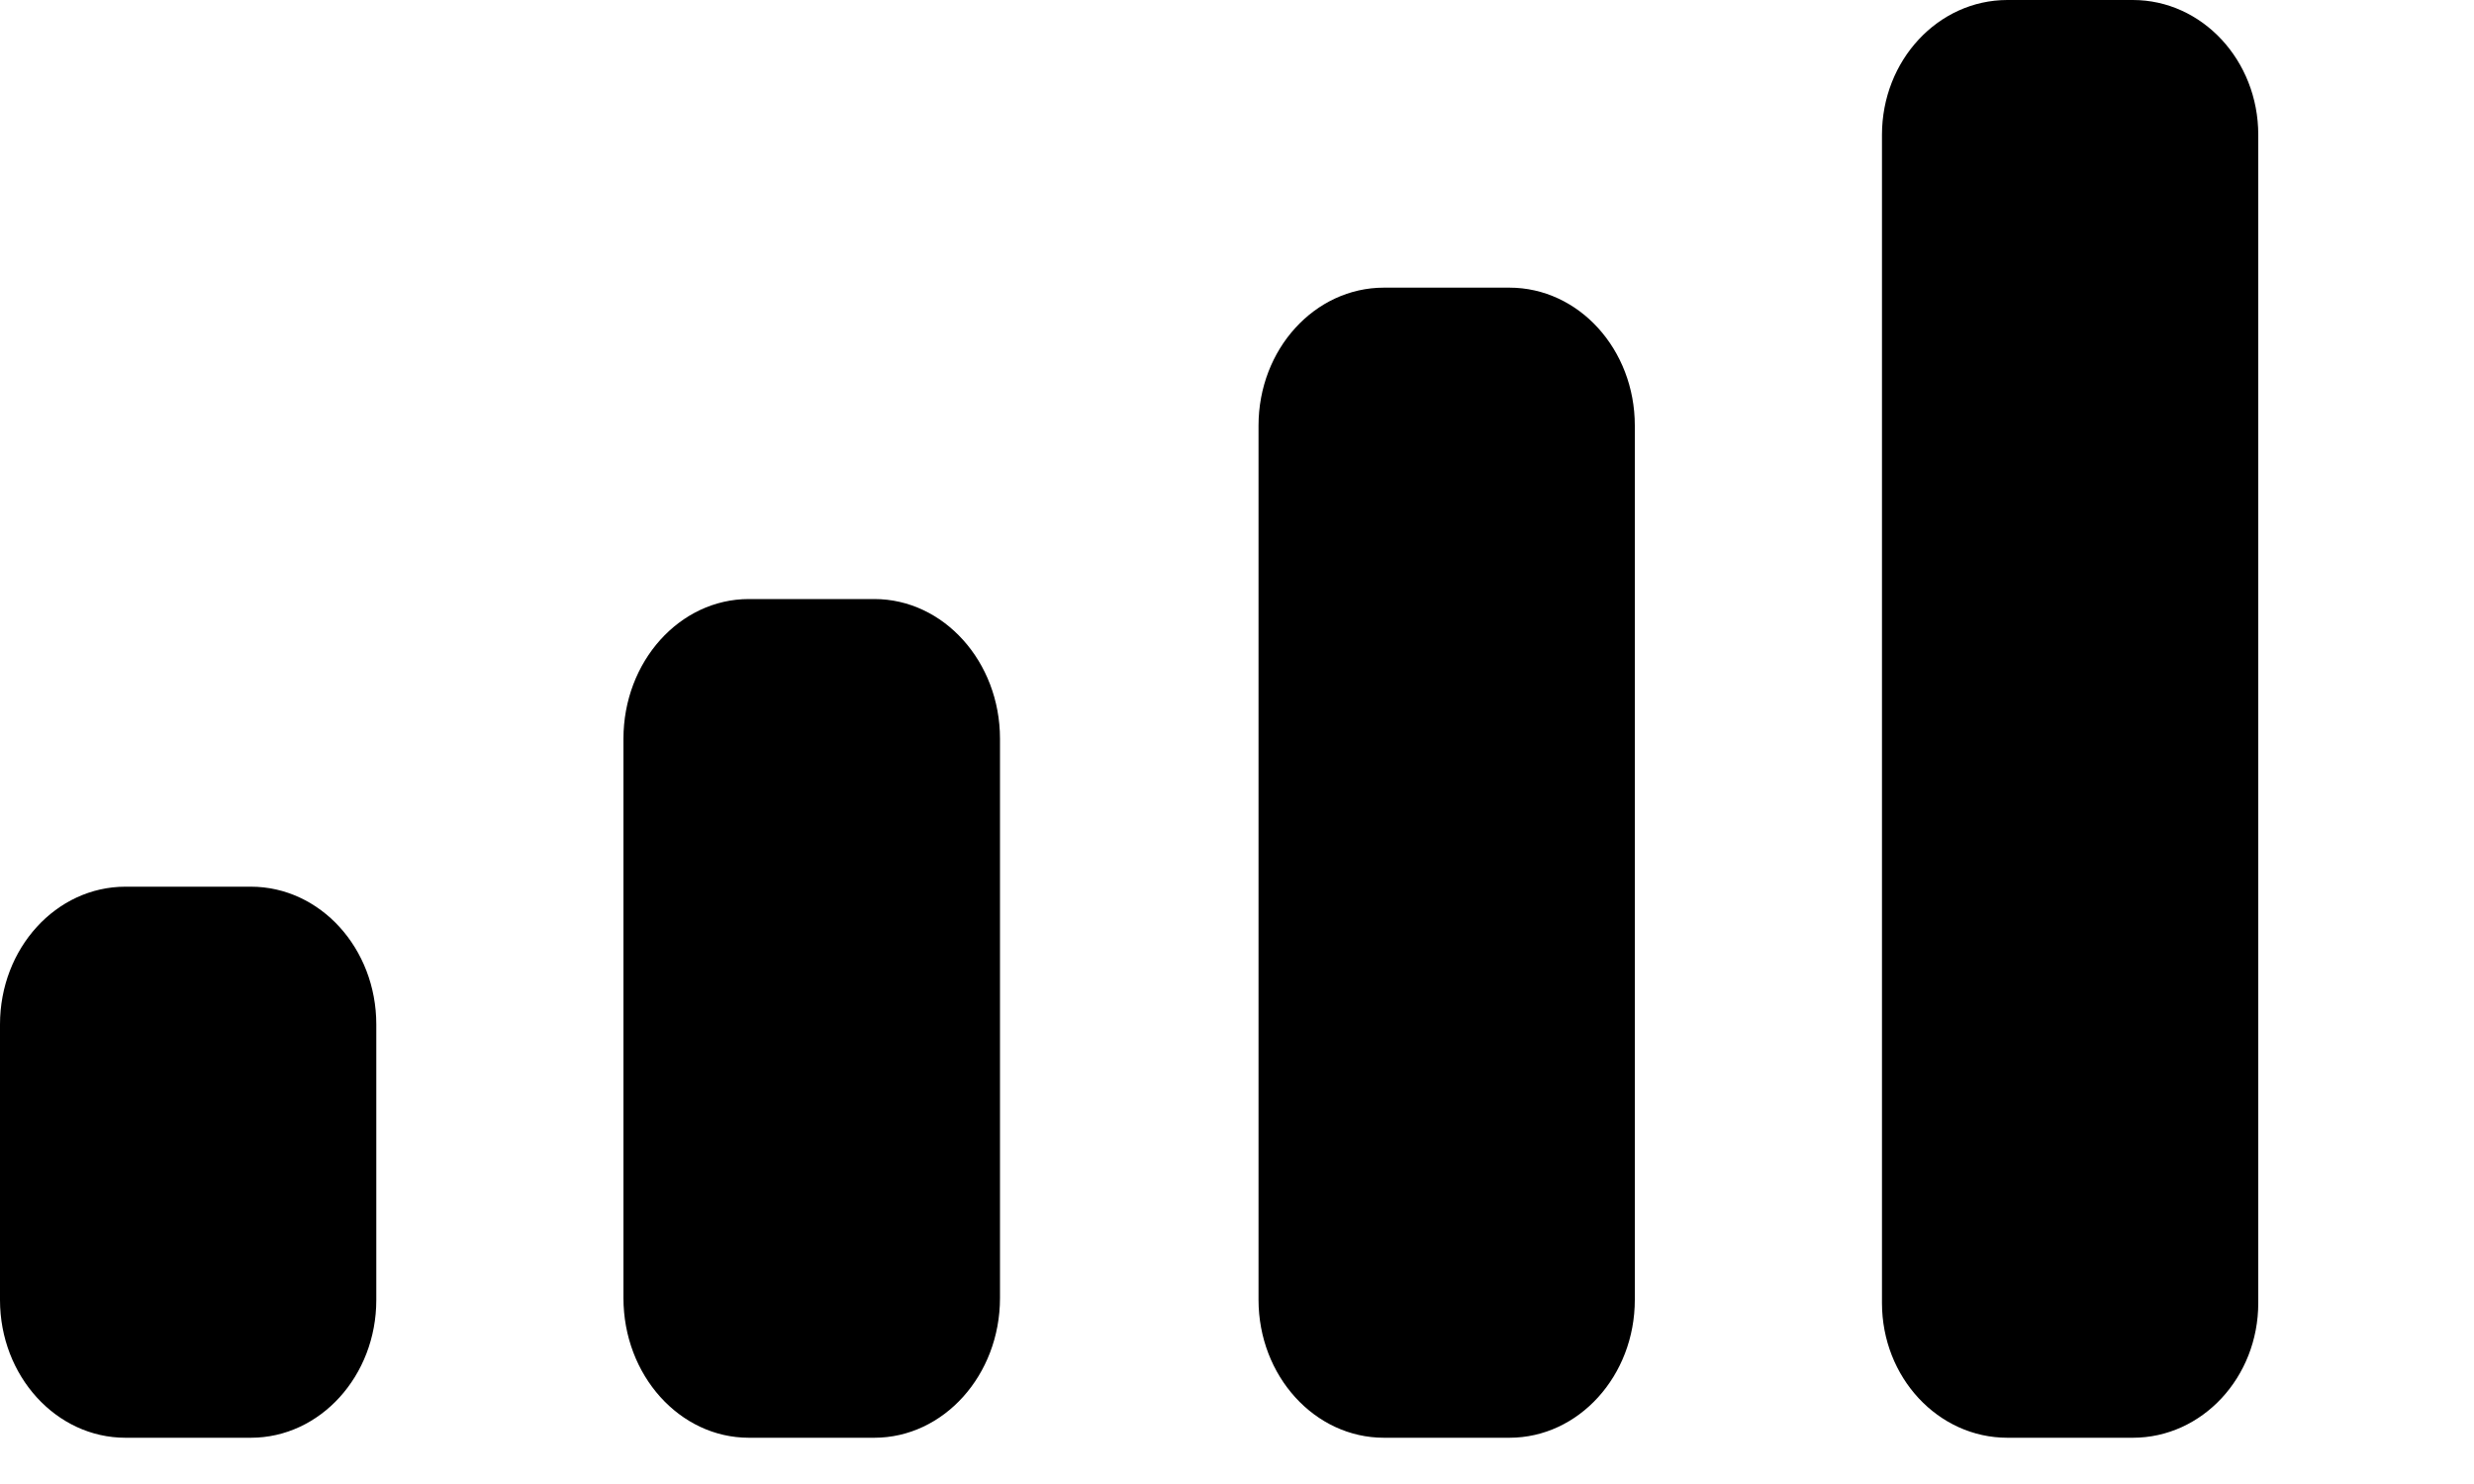
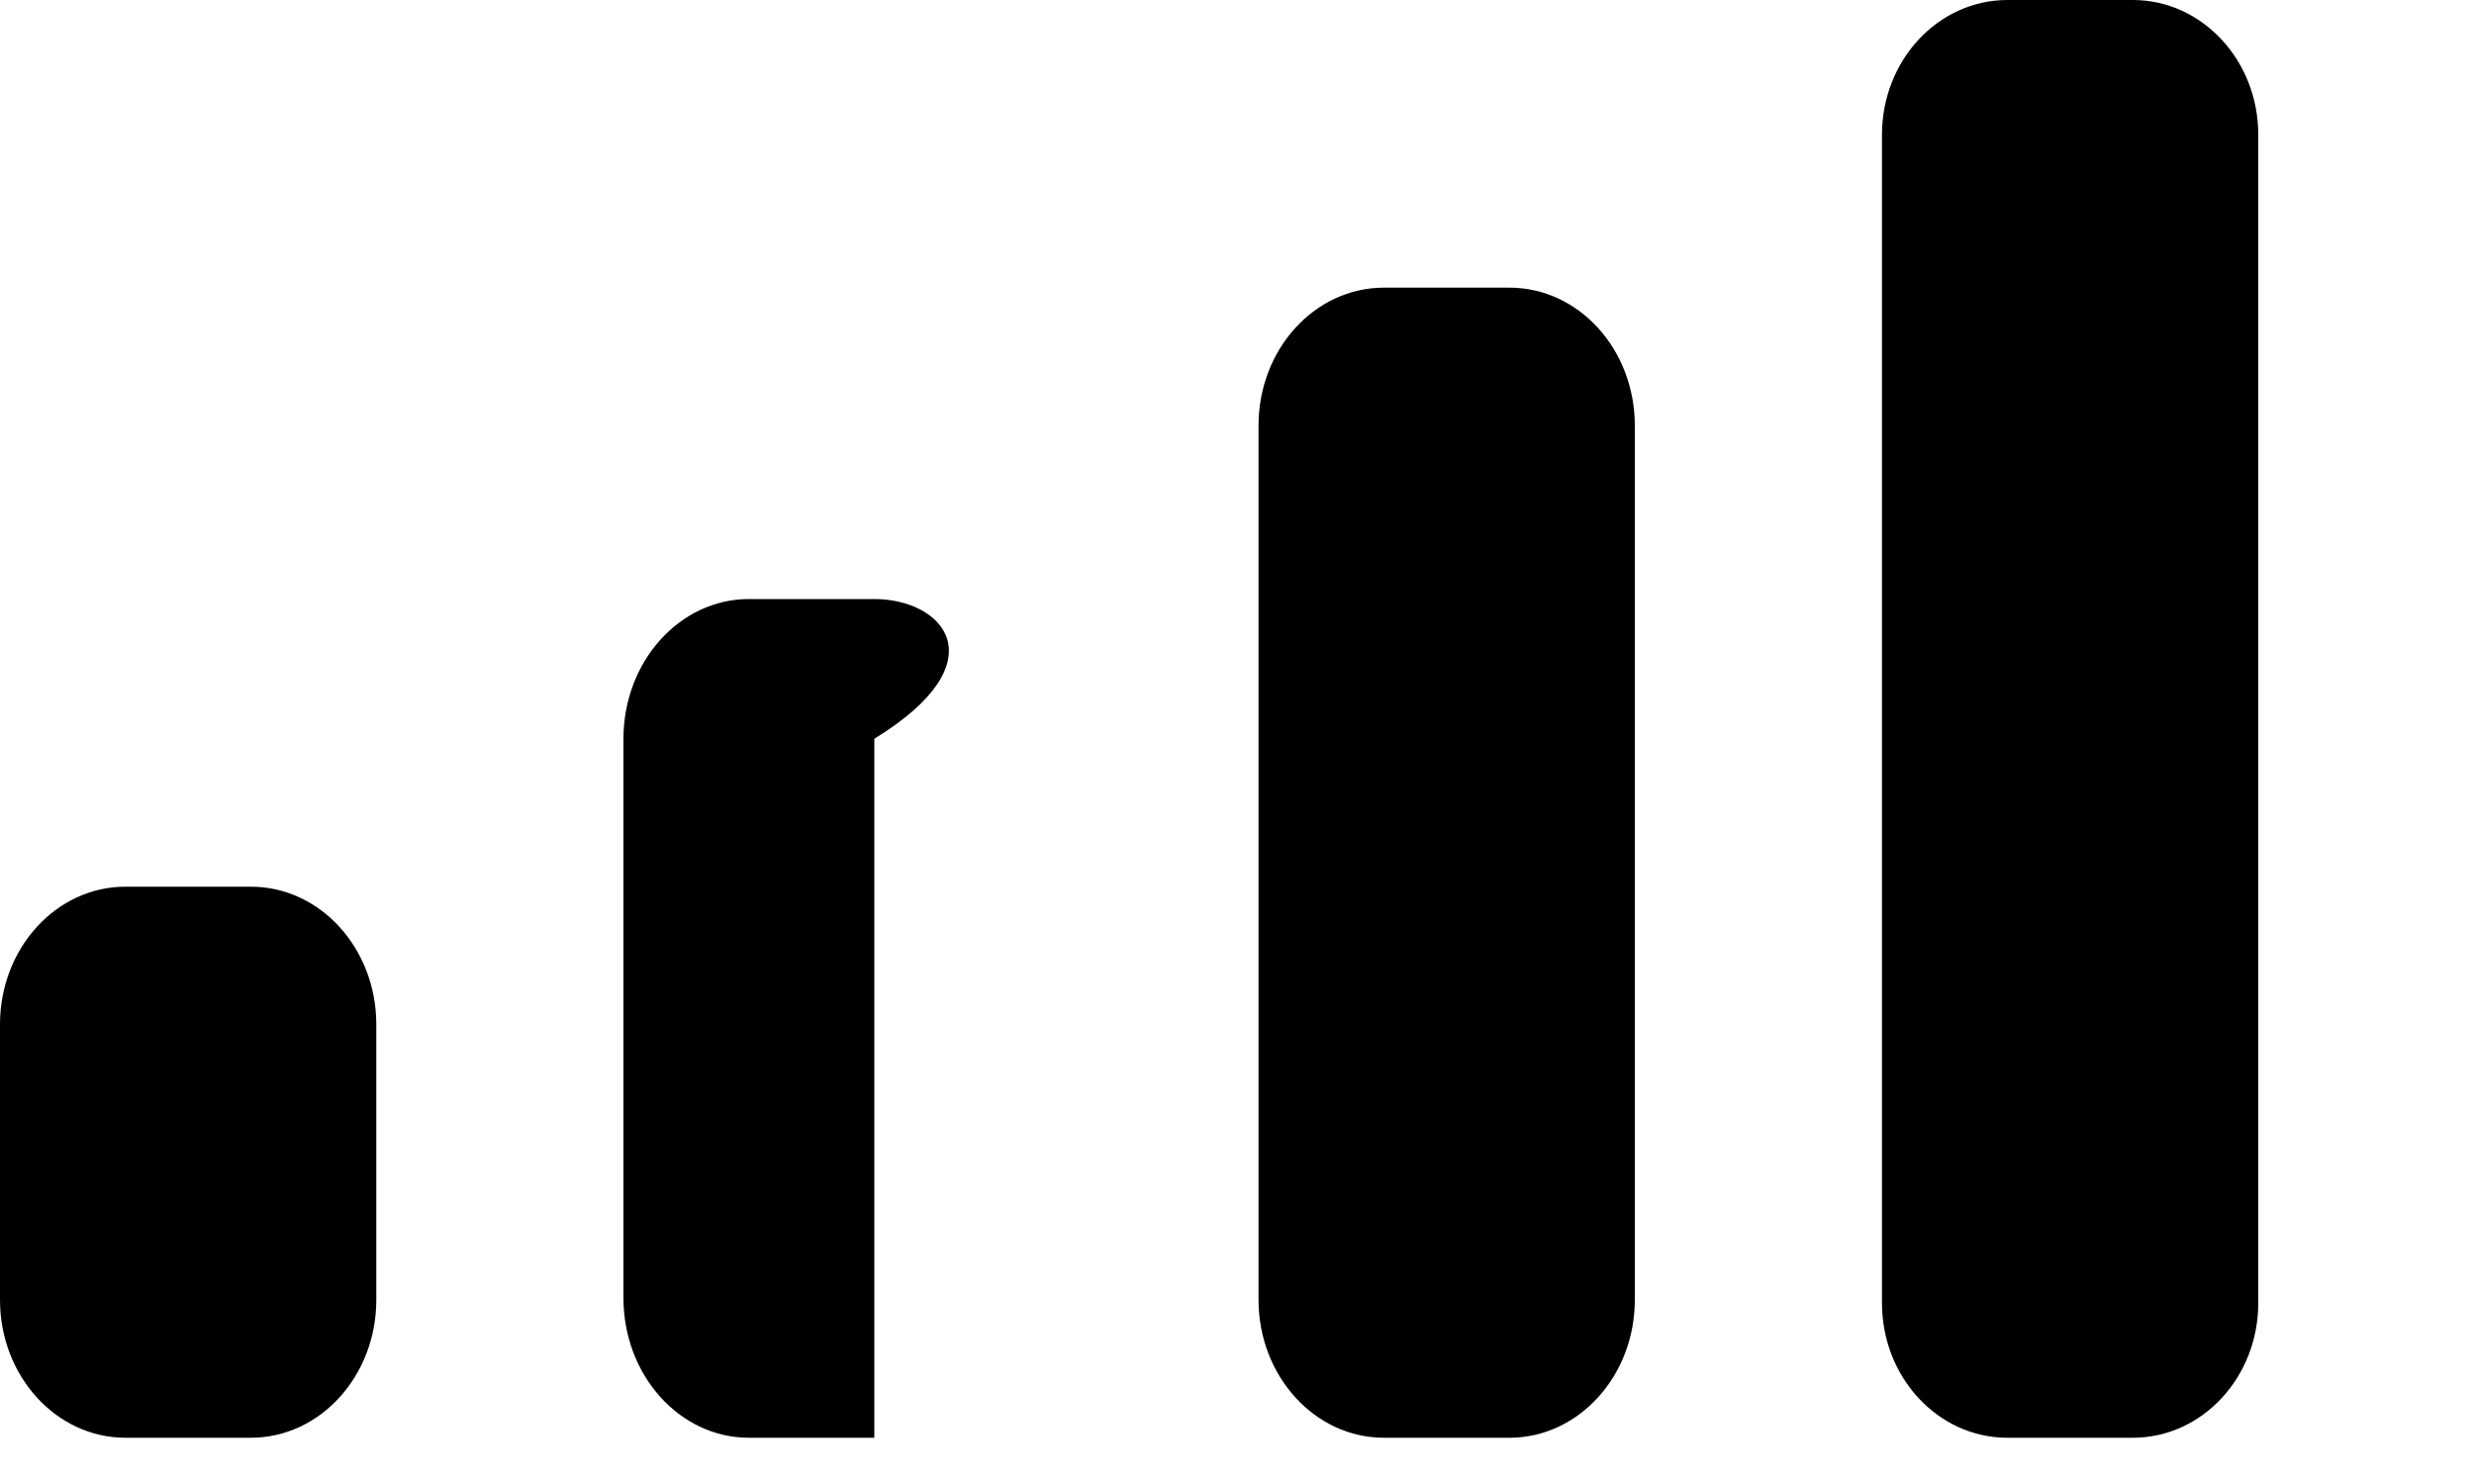
<svg xmlns="http://www.w3.org/2000/svg" fill="none" height="100%" overflow="visible" preserveAspectRatio="none" style="display: block;" viewBox="0 0 10 6" width="100%">
-   <path clip-rule="evenodd" d="M9.128 0.545C9.128 0.244 8.901 0 8.621 0H8.114C7.834 0 7.607 0.244 7.607 0.545V5.268C7.607 5.569 7.834 5.813 8.114 5.813H8.621C8.901 5.813 9.128 5.569 9.128 5.268V0.545ZM5.594 1.163H6.101C6.381 1.163 6.608 1.412 6.608 1.721V5.255C6.608 5.563 6.381 5.813 6.101 5.813H5.594C5.314 5.813 5.087 5.563 5.087 5.255V1.721C5.087 1.412 5.314 1.163 5.594 1.163ZM3.534 2.422H3.027C2.747 2.422 2.52 2.675 2.52 2.987V5.248C2.52 5.56 2.747 5.813 3.027 5.813H3.534C3.814 5.813 4.042 5.56 4.042 5.248V2.987C4.042 2.675 3.814 2.422 3.534 2.422ZM1.014 3.585H0.507C0.227 3.585 0 3.834 0 4.142V5.256C0 5.563 0.227 5.813 0.507 5.813H1.014C1.294 5.813 1.521 5.563 1.521 5.256V4.142C1.521 3.834 1.294 3.585 1.014 3.585Z" fill="black" fill-rule="evenodd" id="Cellular Connection" />
+   <path clip-rule="evenodd" d="M9.128 0.545C9.128 0.244 8.901 0 8.621 0H8.114C7.834 0 7.607 0.244 7.607 0.545V5.268C7.607 5.569 7.834 5.813 8.114 5.813H8.621C8.901 5.813 9.128 5.569 9.128 5.268V0.545ZM5.594 1.163H6.101C6.381 1.163 6.608 1.412 6.608 1.721V5.255C6.608 5.563 6.381 5.813 6.101 5.813H5.594C5.314 5.813 5.087 5.563 5.087 5.255V1.721C5.087 1.412 5.314 1.163 5.594 1.163ZM3.534 2.422H3.027C2.747 2.422 2.52 2.675 2.52 2.987V5.248C2.52 5.56 2.747 5.813 3.027 5.813H3.534V2.987C4.042 2.675 3.814 2.422 3.534 2.422ZM1.014 3.585H0.507C0.227 3.585 0 3.834 0 4.142V5.256C0 5.563 0.227 5.813 0.507 5.813H1.014C1.294 5.813 1.521 5.563 1.521 5.256V4.142C1.521 3.834 1.294 3.585 1.014 3.585Z" fill="black" fill-rule="evenodd" id="Cellular Connection" />
</svg>